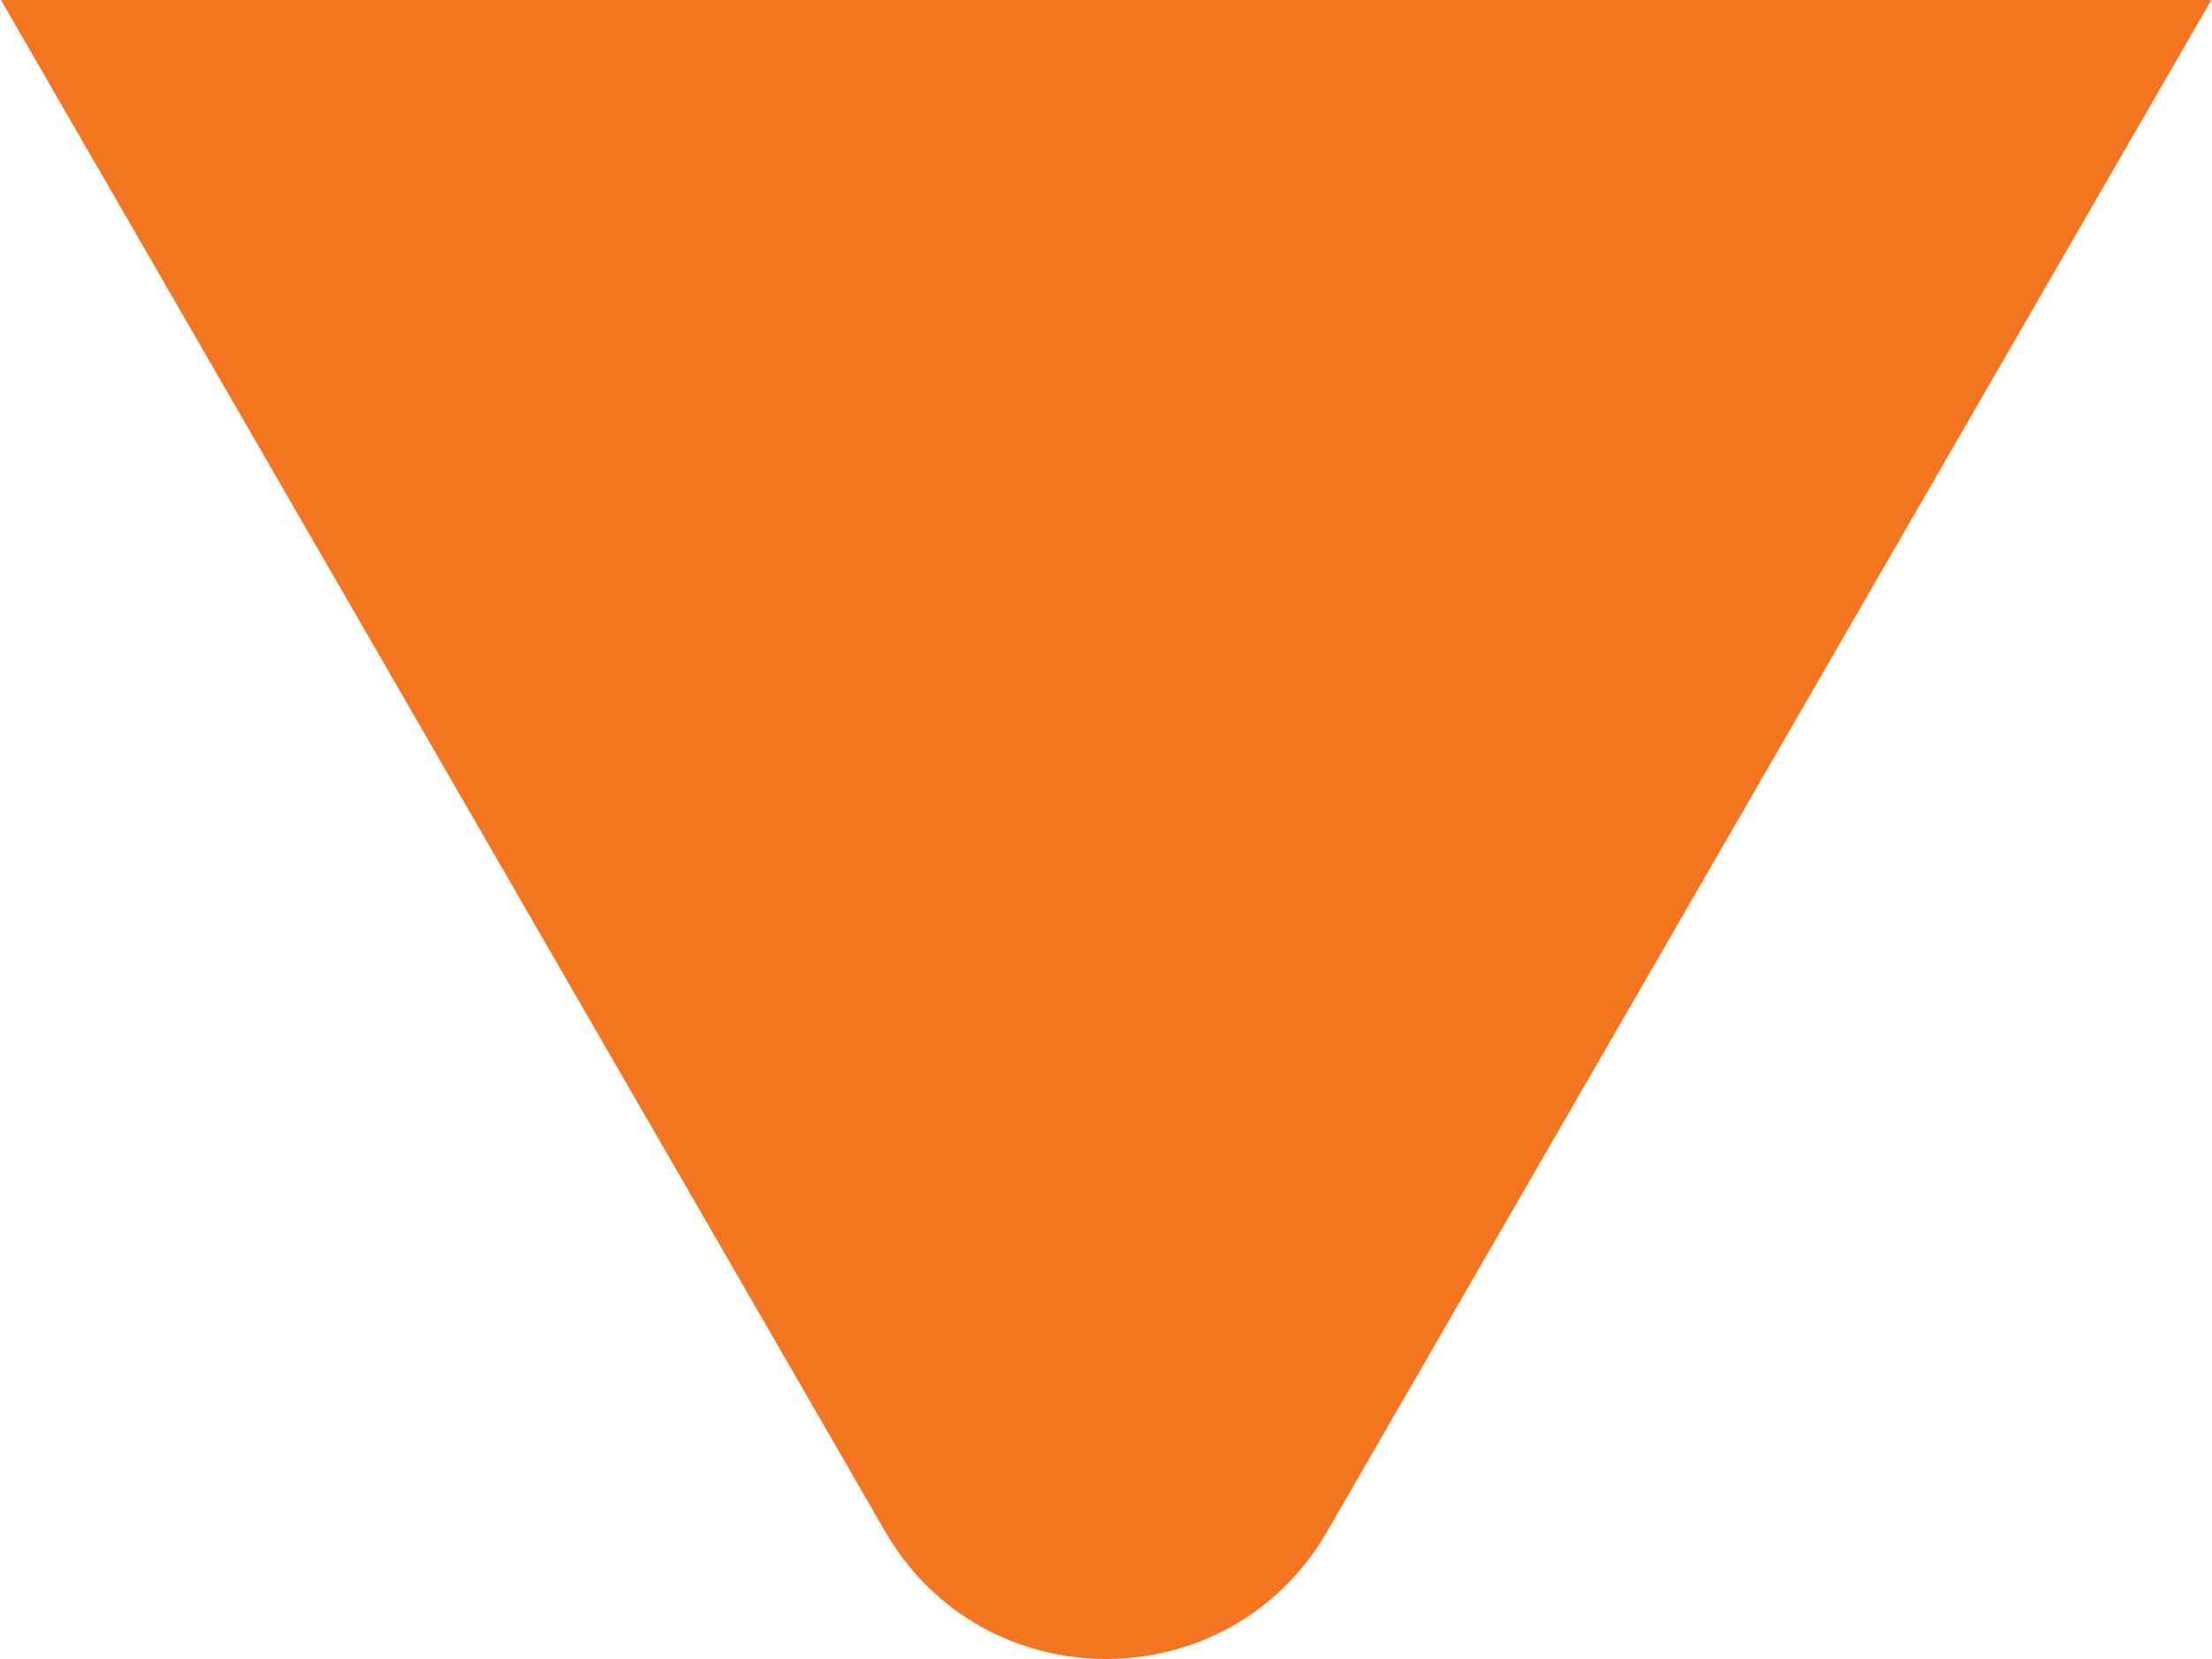
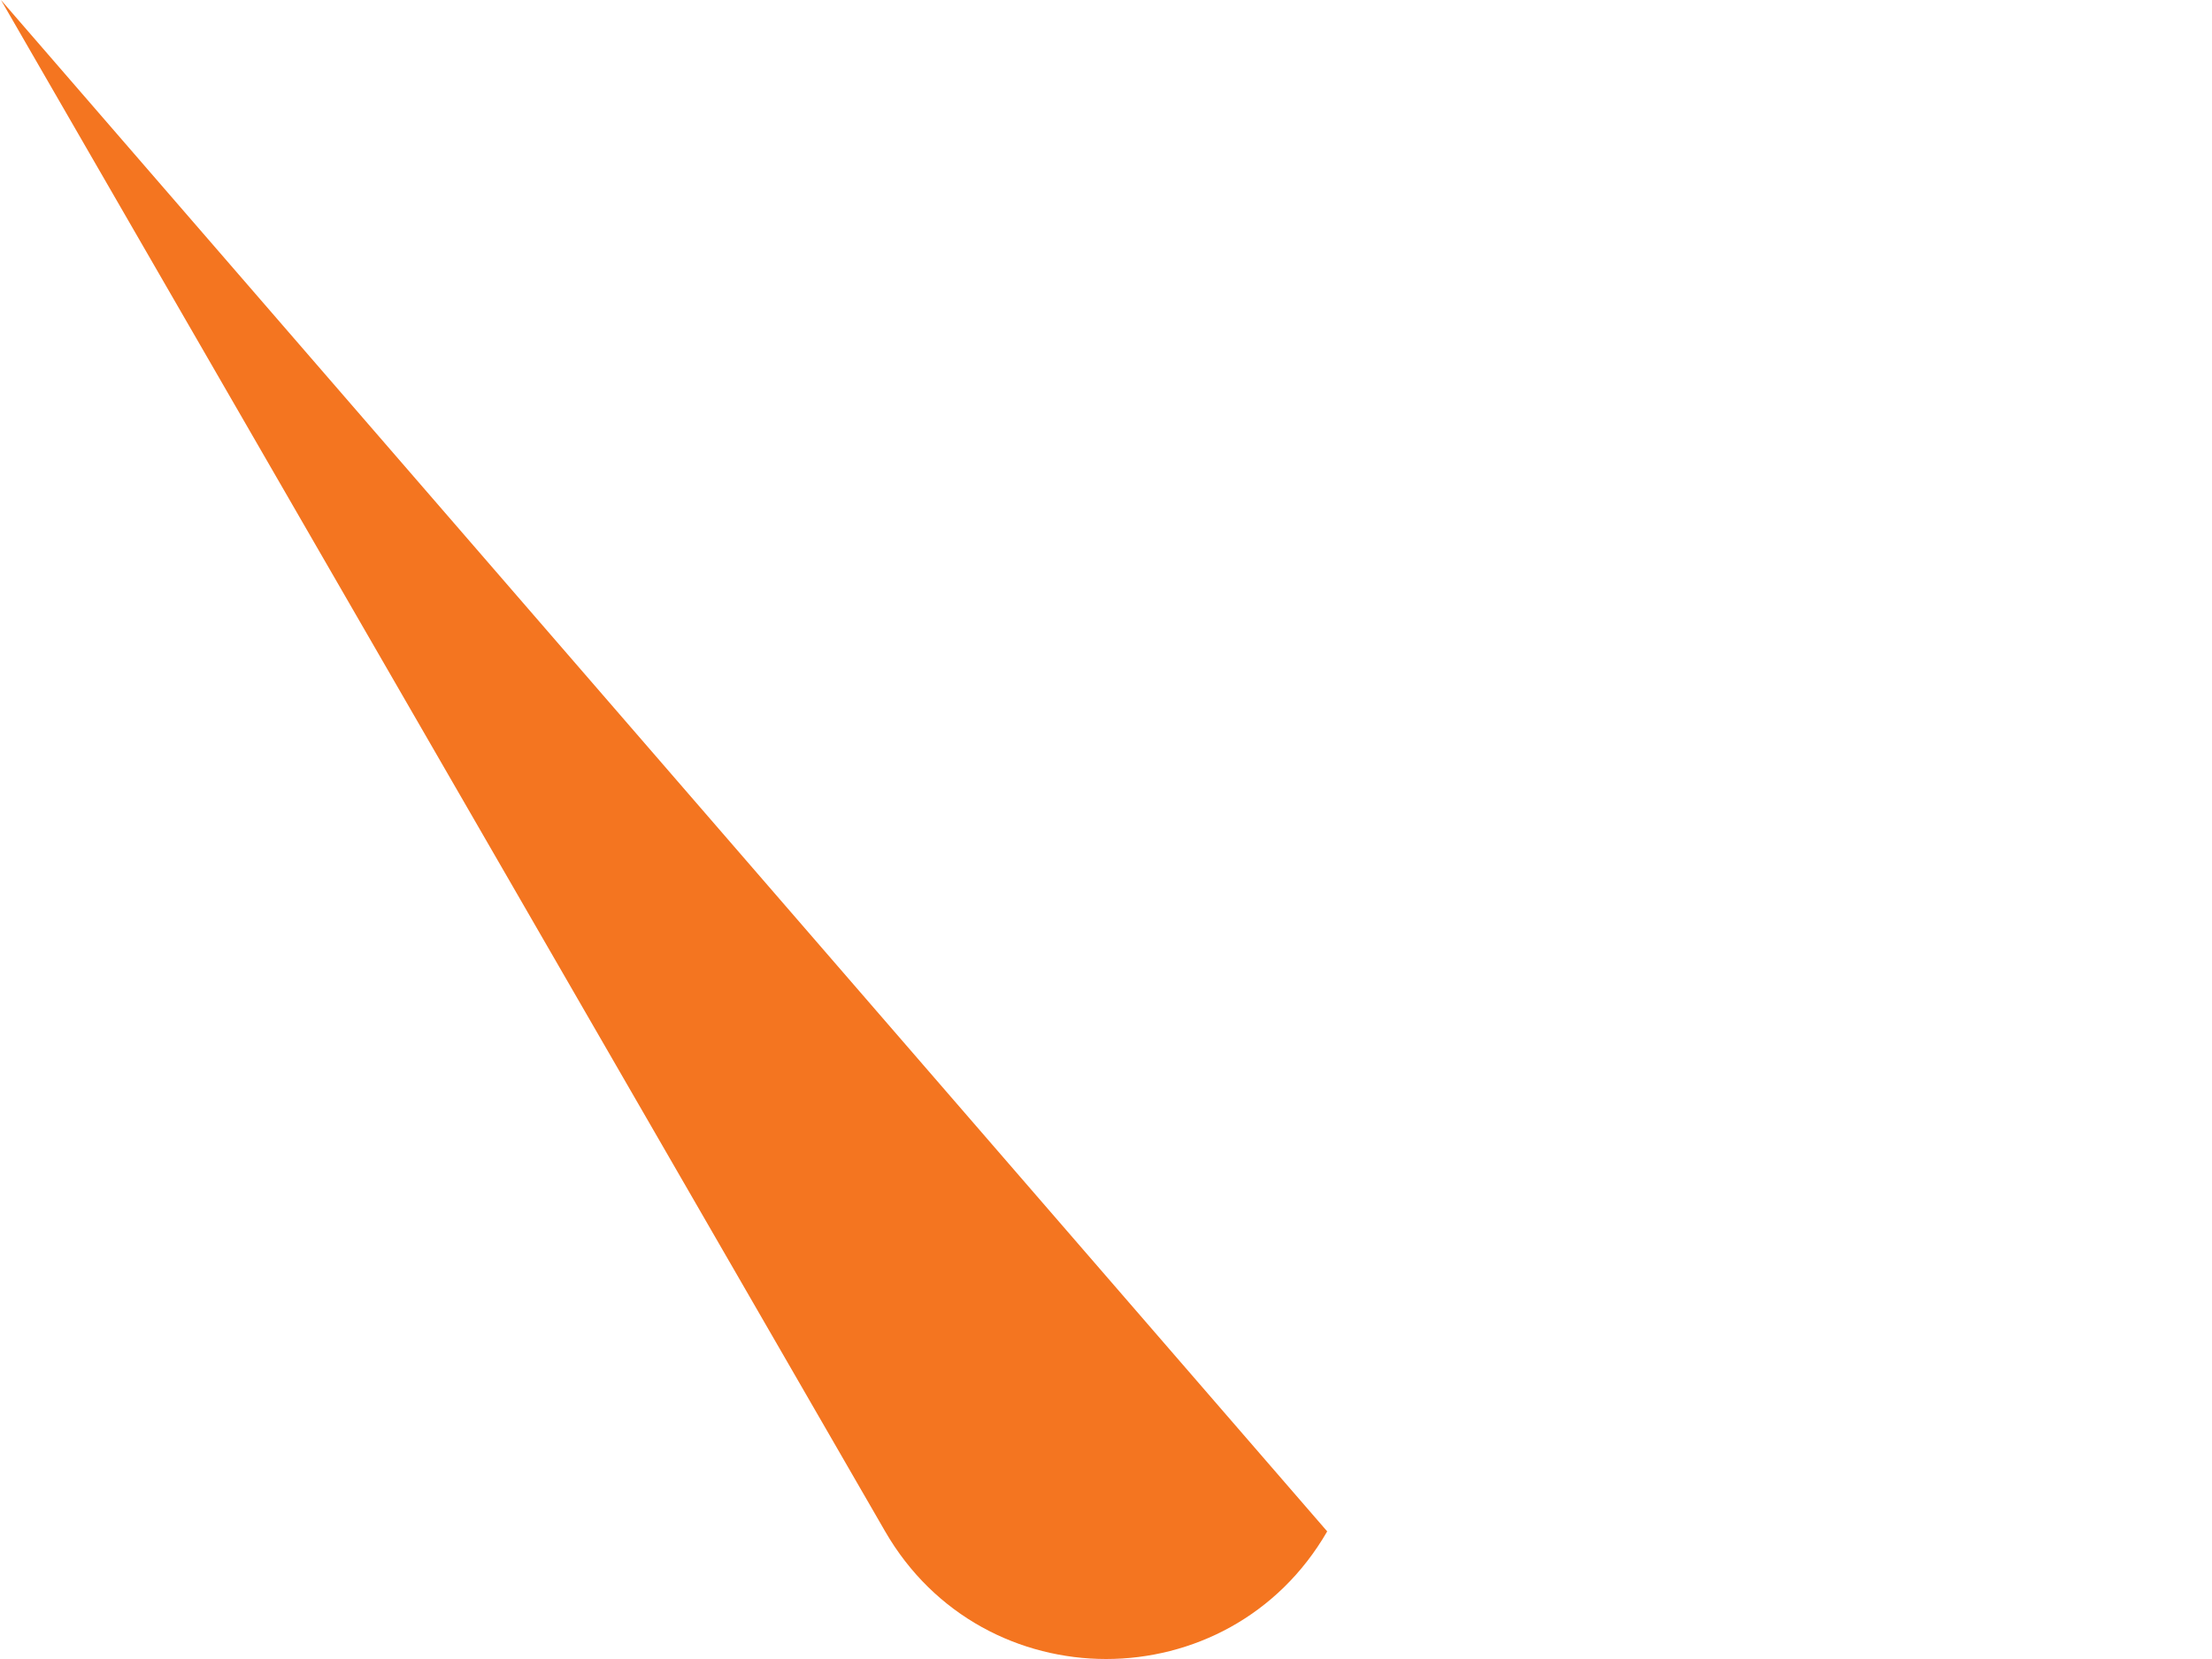
<svg xmlns="http://www.w3.org/2000/svg" width="52" height="39" viewBox="0 0 52 39" fill="none">
-   <path d="M31.2 36C28.89 40 23.117 40 20.808 36L0.023 4.54262e-06L51.984 0L31.2 36Z" fill="#F47520" />
+   <path d="M31.2 36C28.89 40 23.117 40 20.808 36L0.023 4.54262e-06L31.2 36Z" fill="#F47520" />
</svg>